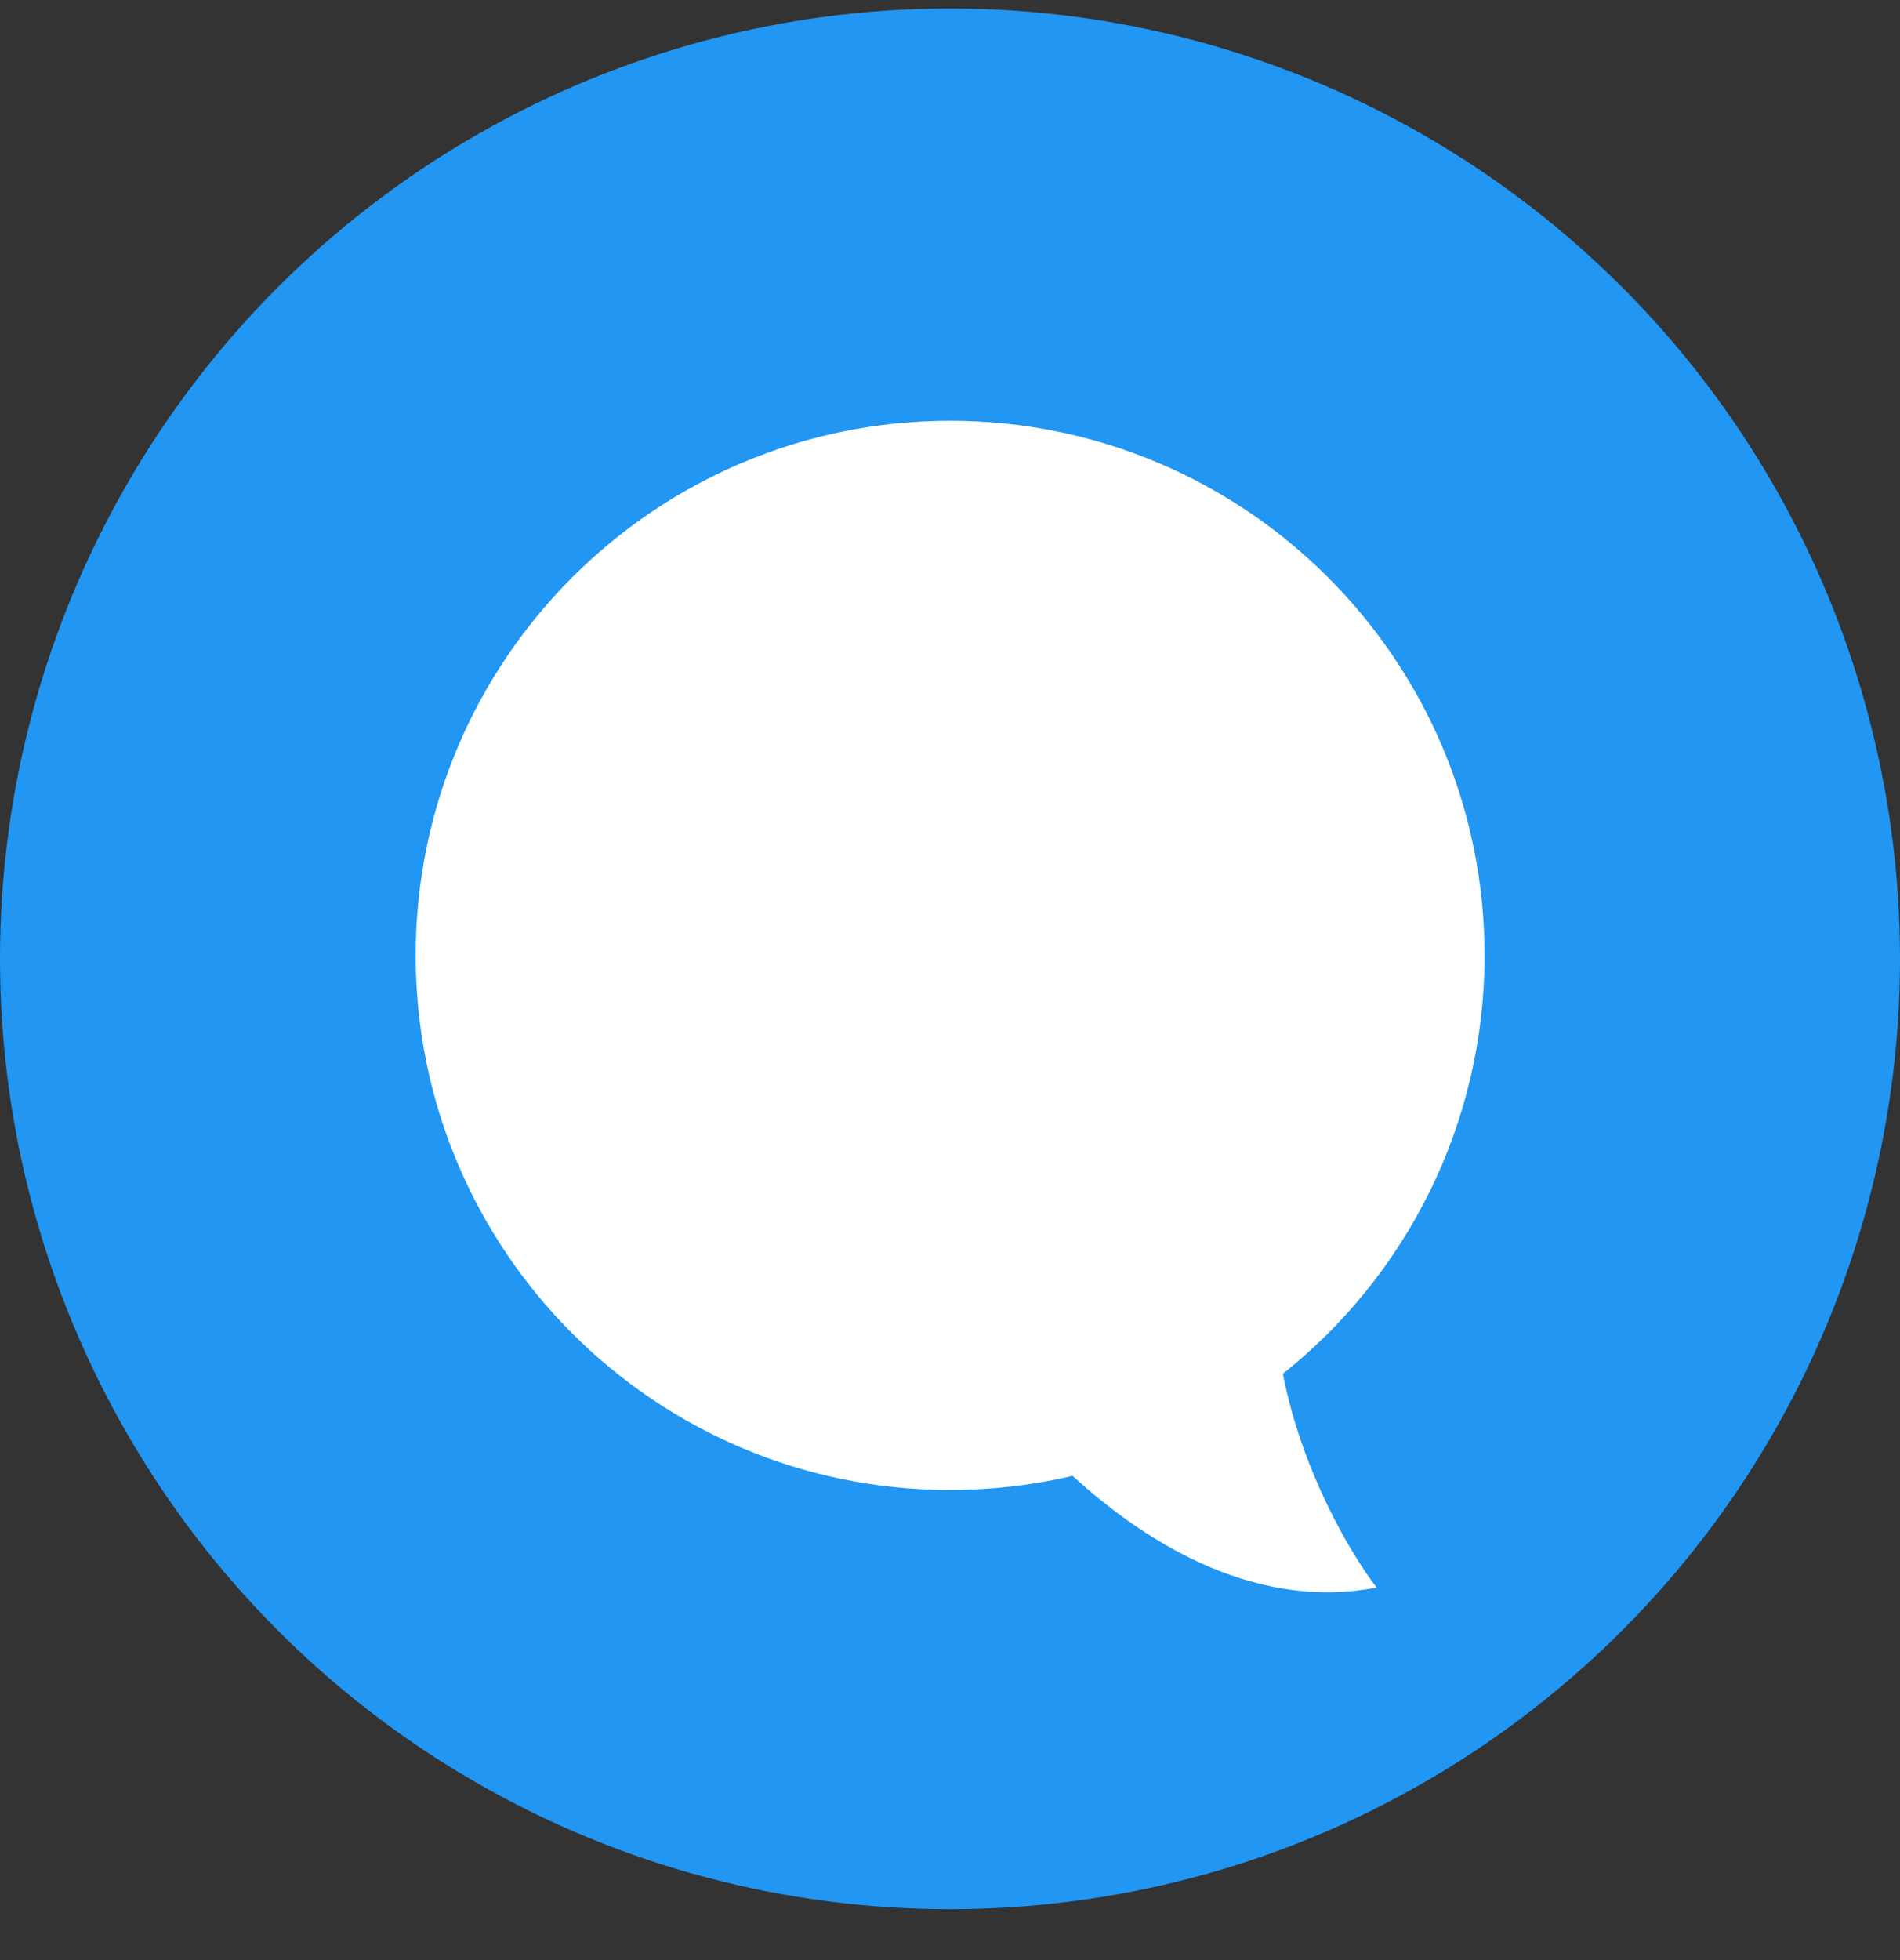
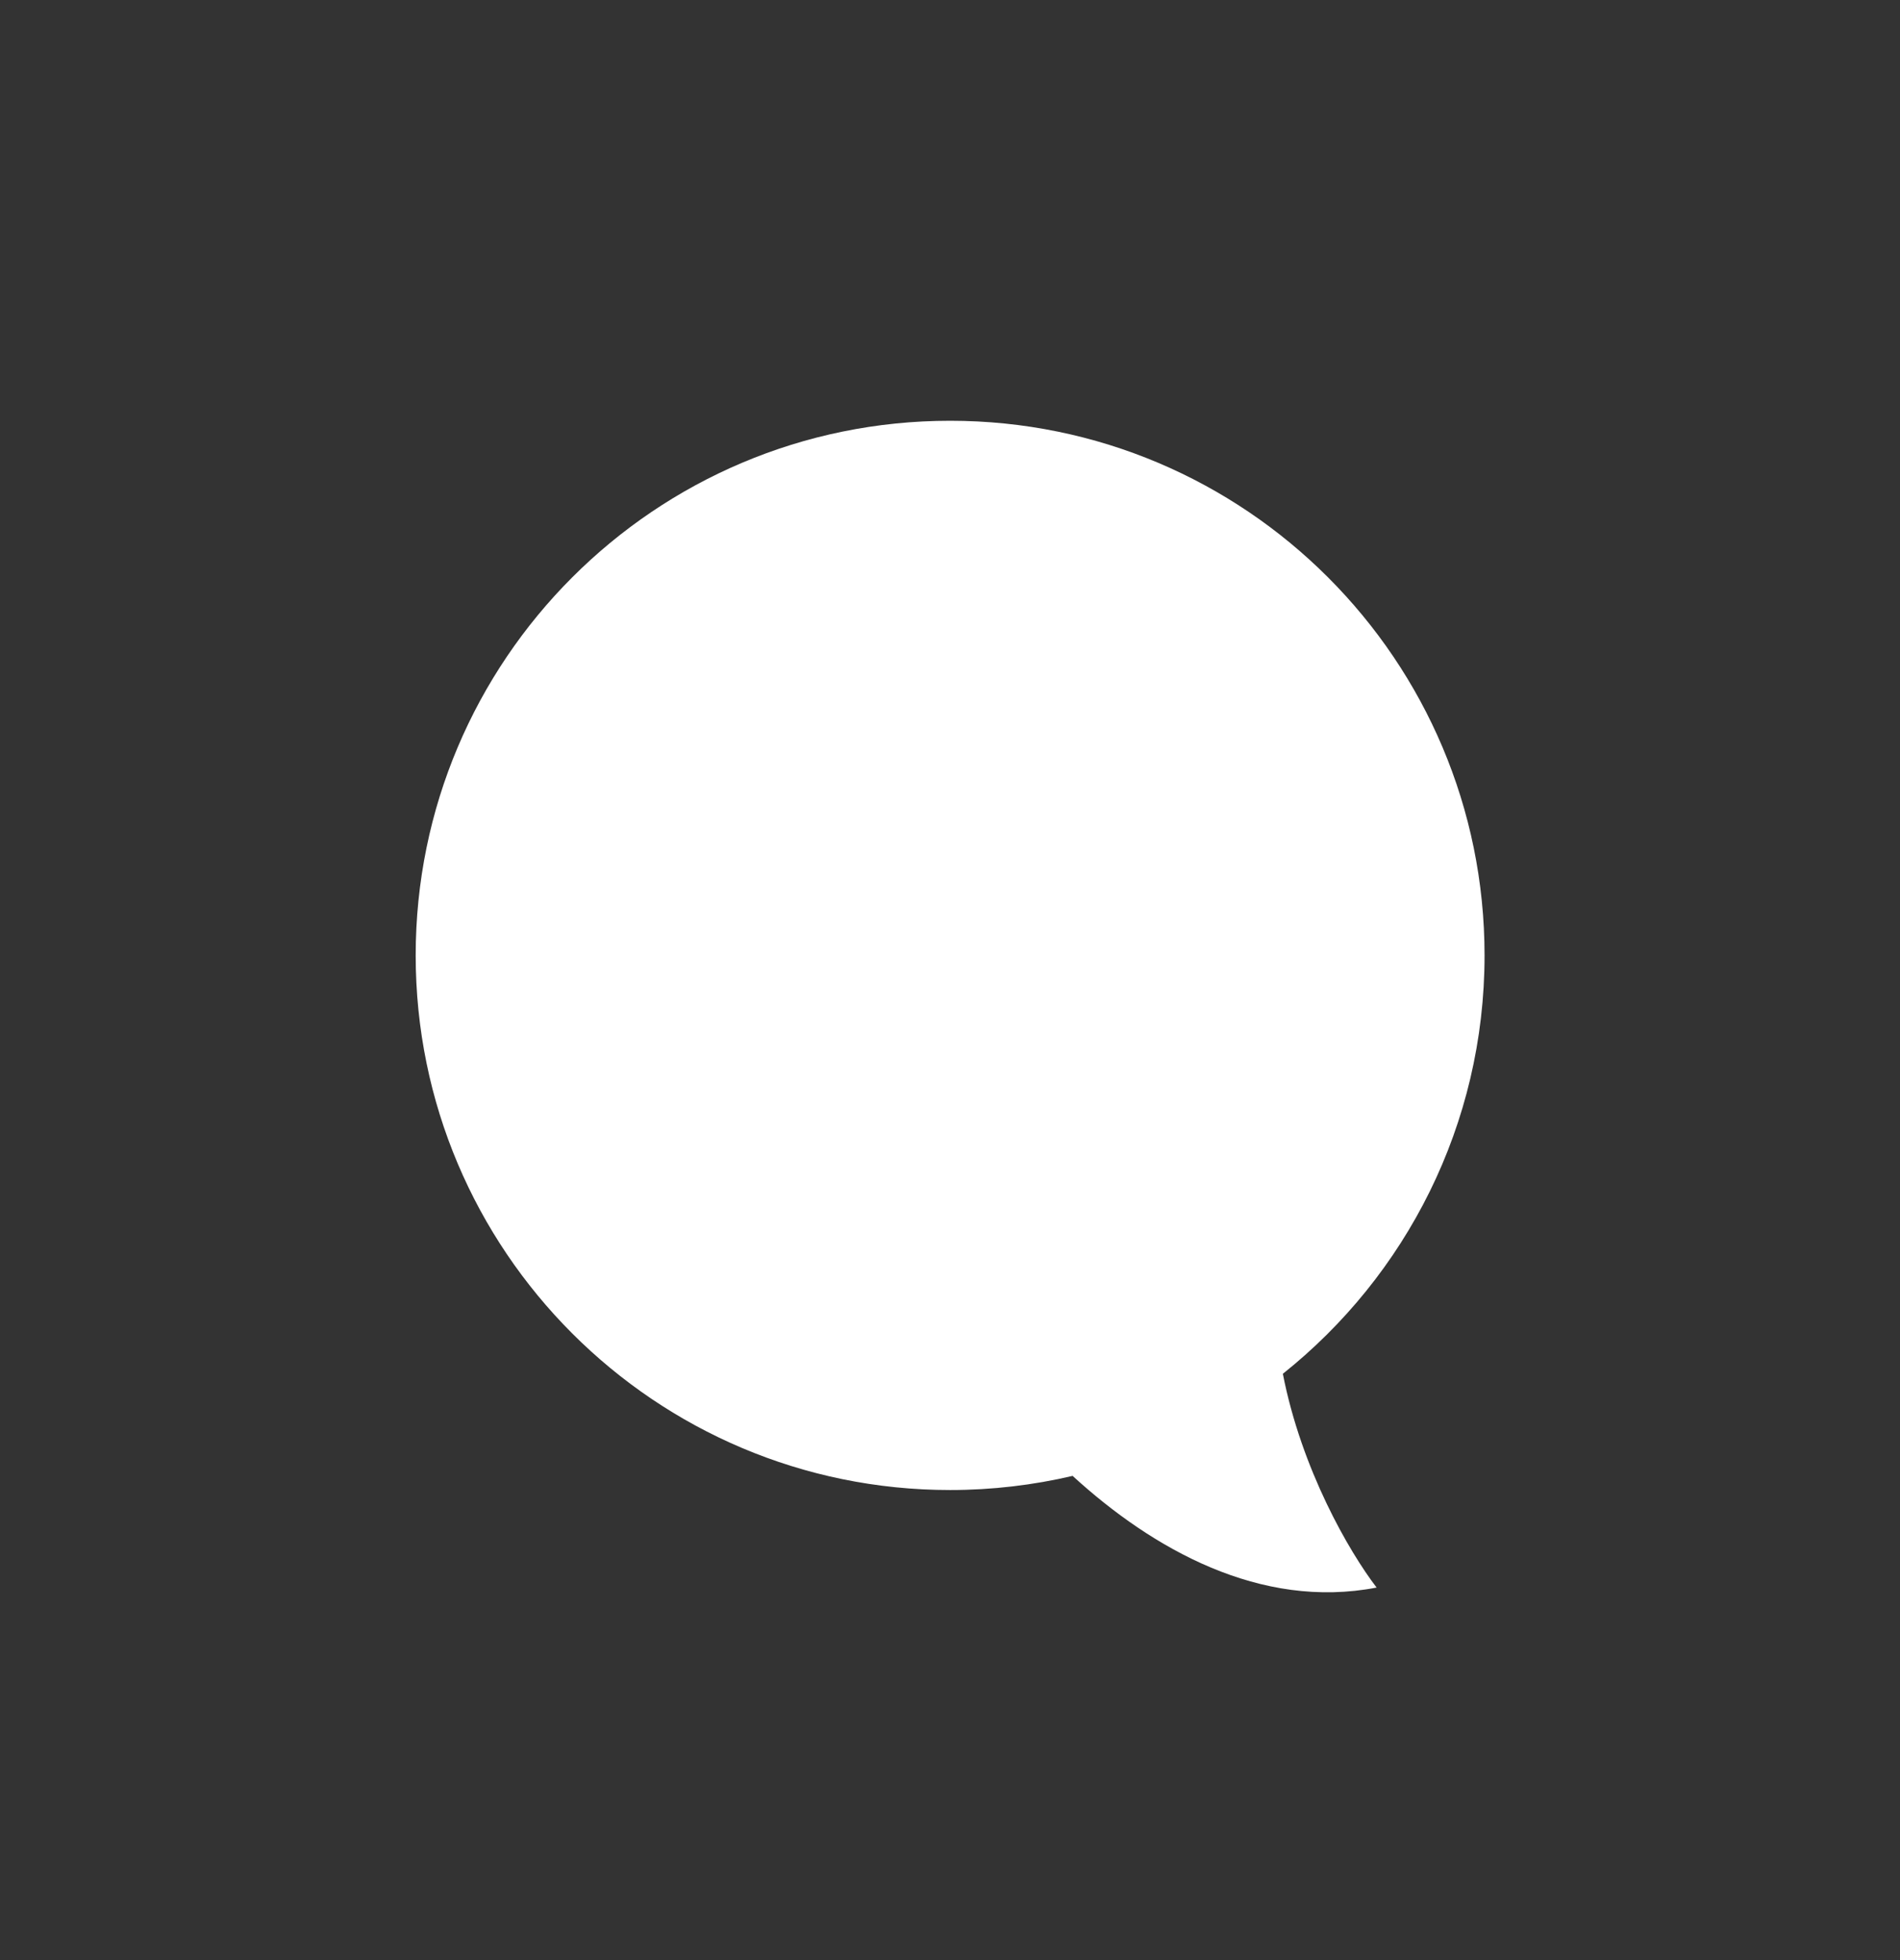
<svg xmlns="http://www.w3.org/2000/svg" width="32" height="33" viewBox="0 0 32 33" fill="none">
  <rect x="0" y="0" width="32" height="33" fill="#333333" stroke="none" />
-   <circle cx="16" cy="16.143" r="16" fill="#2196F3" />
  <path d="M16.002 25.086C11.031 25.086 7.001 21.056 7.001 16.085C7.001 11.114 11.031 7.084 16.002 7.084C20.973 7.084 25.003 11.114 25.003 16.085C25.003 18.937 23.676 21.48 21.606 23.129C21.919 24.735 22.719 26.12 23.185 26.728C21.228 27.106 19.413 26.081 18.065 24.848C17.402 25.003 16.712 25.086 16.002 25.086Z" fill="white" />
</svg>